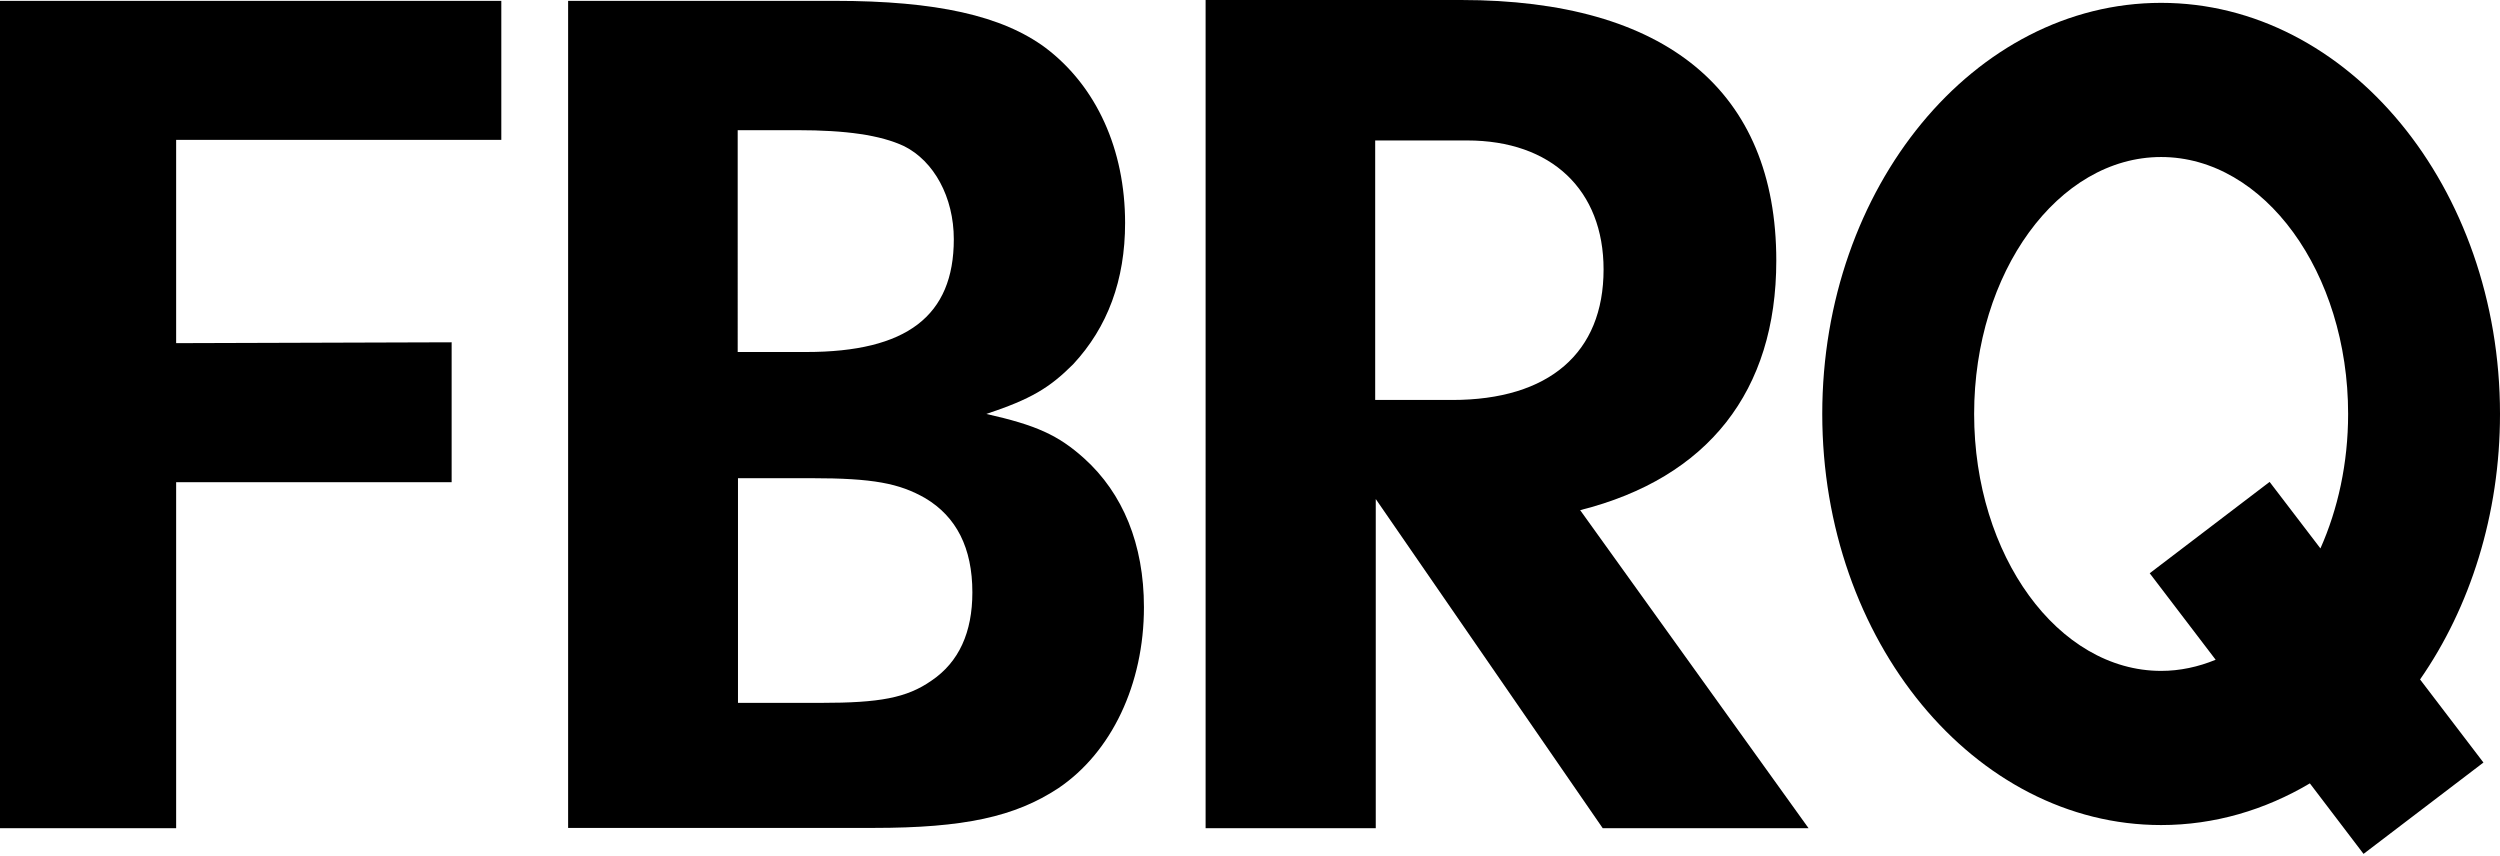
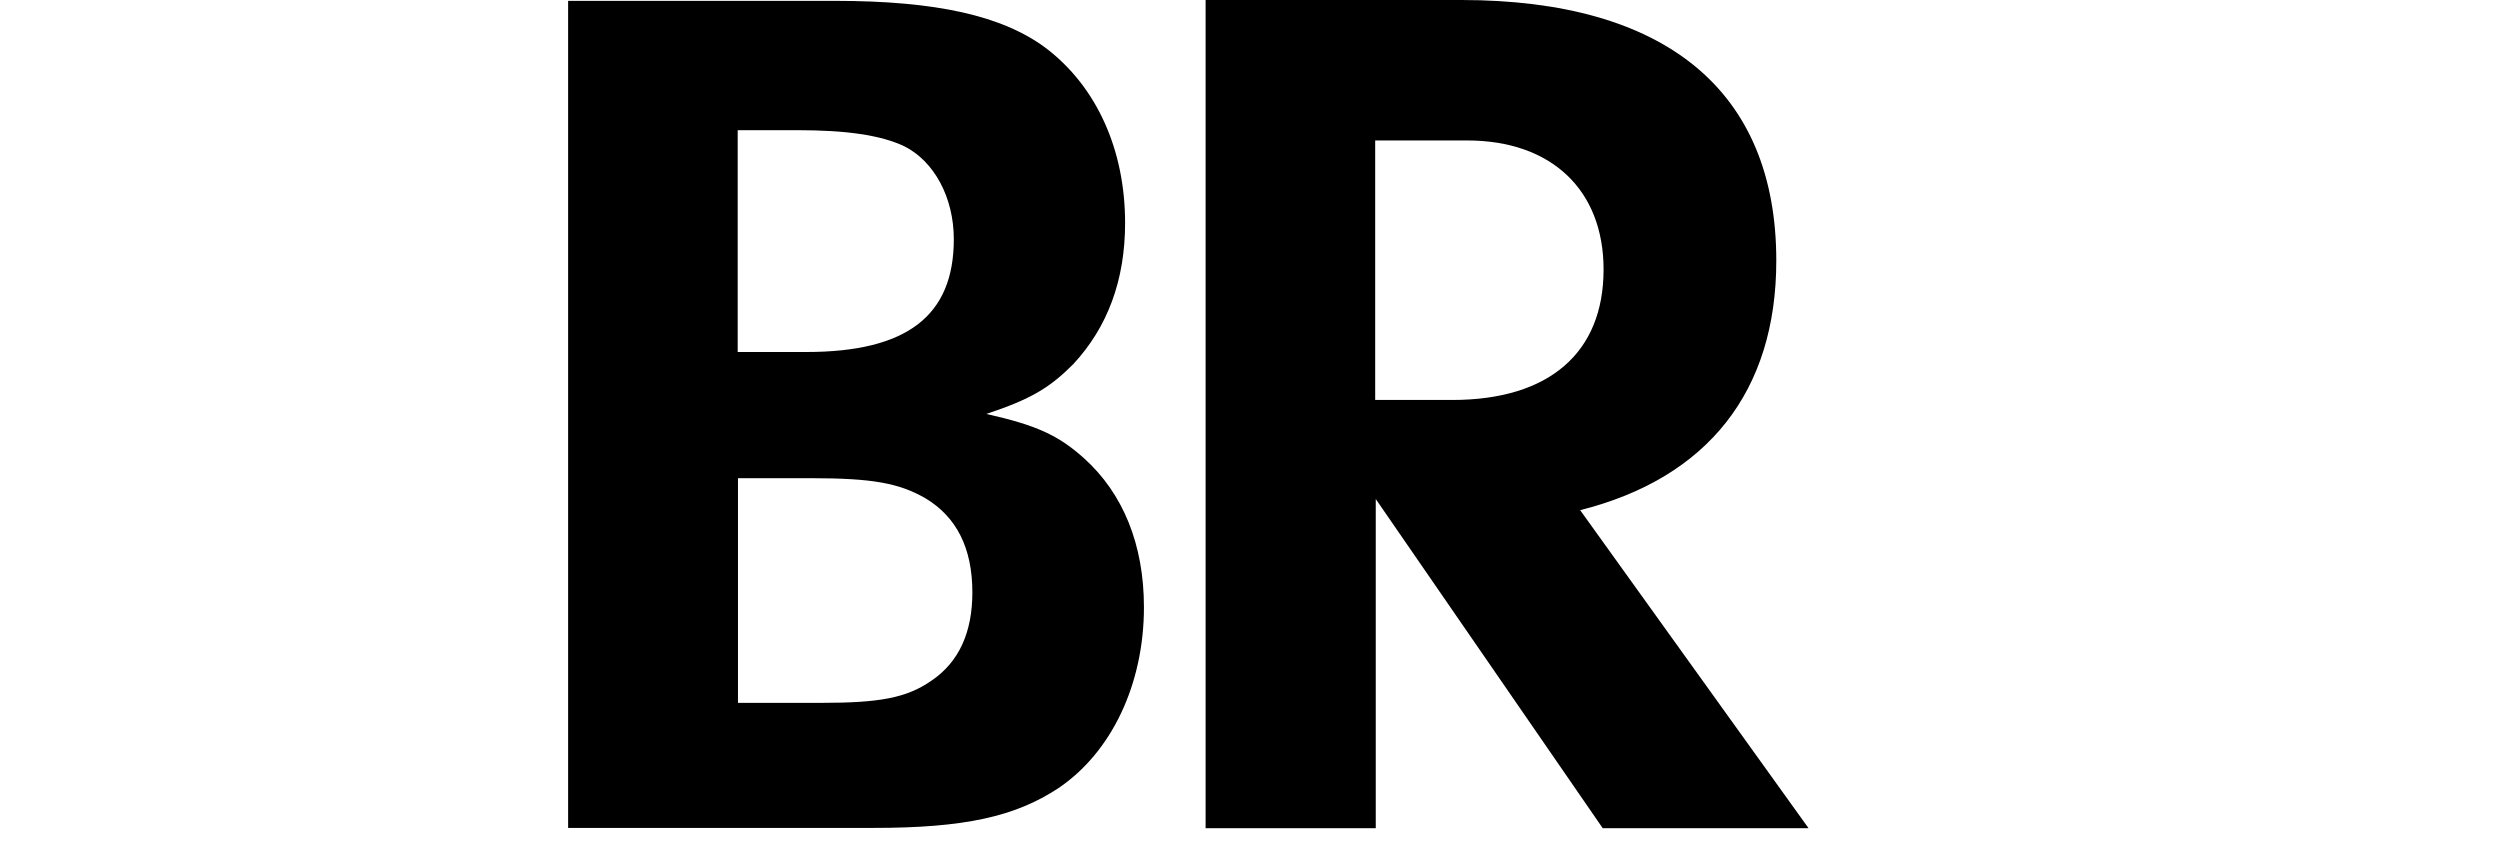
<svg xmlns="http://www.w3.org/2000/svg" version="1.1" id="Calque_1" x="0px" y="0px" viewBox="0 0 875.7 299.7" style="enable-background:new 0 0 875.7 299.7;" xml:space="preserve">
  <path d="M292.4,0.3c35.6,0,58.7,5.2,73.9,16.5c17.8,13.5,27.8,35.6,27.8,61.3c0,20-6.1,36.5-18.2,49.5c-8.3,8.3-14.8,12.2-30.4,17.4  c17.4,3.9,25.2,7.4,34.3,15.6c13.5,12.2,20.9,30,20.9,52.1c0,26.9-11.3,50.8-30,63.4c-15.2,10-33,13.9-64.7,13.9H199V0.3H292.4z   M258.5,123.3h23.9c35.2,0,51.7-12.6,51.7-39.5c0-14.8-7-27.4-17.4-32.6c-8.3-3.9-20.4-5.6-37.4-5.6h-20.9V123.3z M258.5,246.2h29.1  c20.4,0,30-1.7,38.7-7.8c9.6-6.5,14.3-16.9,14.3-30.9c0-15.6-5.6-26.5-16.5-33c-9.1-5.2-18.2-7-40-7h-25.6V246.2z" />
  <path d="M481.8,290.1h-59.5V0h89.5c71.7,0,110.4,31.8,110.4,91.3c0,45.7-23.9,76.1-68.7,87.4l80,111.4h-72.1l-79.5-115.3V290.1z   M508.7,140.1c33.9,0,53-16.5,53-45.7c0-27.8-18.2-45.2-47.8-45.2h-32.2v90.9H508.7z" />
-   <polygon points="175.6,49 175.6,0.3 0,0.3 0,290.1 61.7,290.1 61.7,168.9 158.2,168.9 158.2,119.9 61.7,120.2 61.7,49 " />
-   <path d="M875.7,145C875.7,65.6,822.5,1,757,1S638.3,65.6,638.3,145c0,79.4,53.3,144,118.7,144c18.7,0,36.4-5.3,52.1-14.6l18.8,24.7  l42-32l-22.2-29.1C865.2,212.8,875.7,180.3,875.7,145z M757,235c-36.1,0-65.5-40.4-65.5-90c0-49.6,29.4-90,65.5-90  c36.1,0,65.5,40.4,65.5,90c0,17.3-3.6,33.4-9.7,47.1L795,168.8l-42,32l23.1,30.3C770,233.6,763.6,235,757,235z" />
</svg>